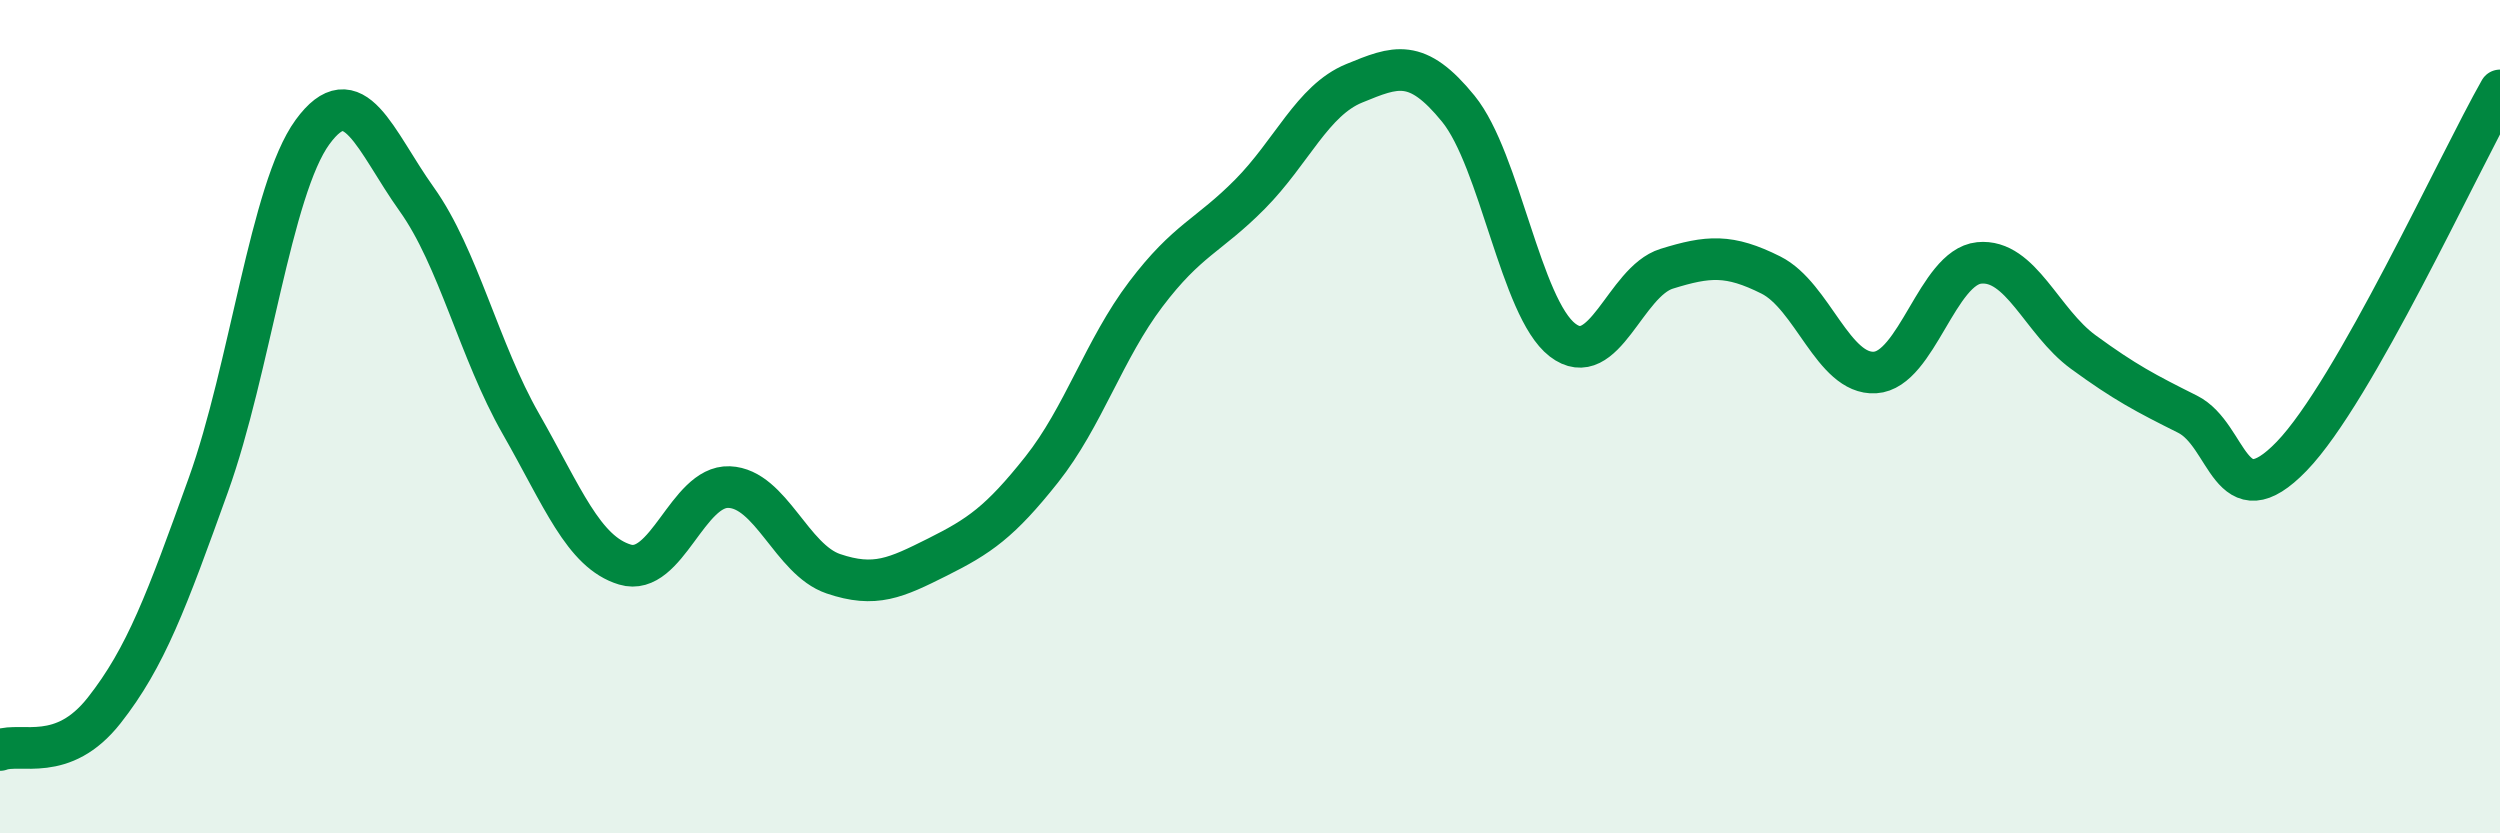
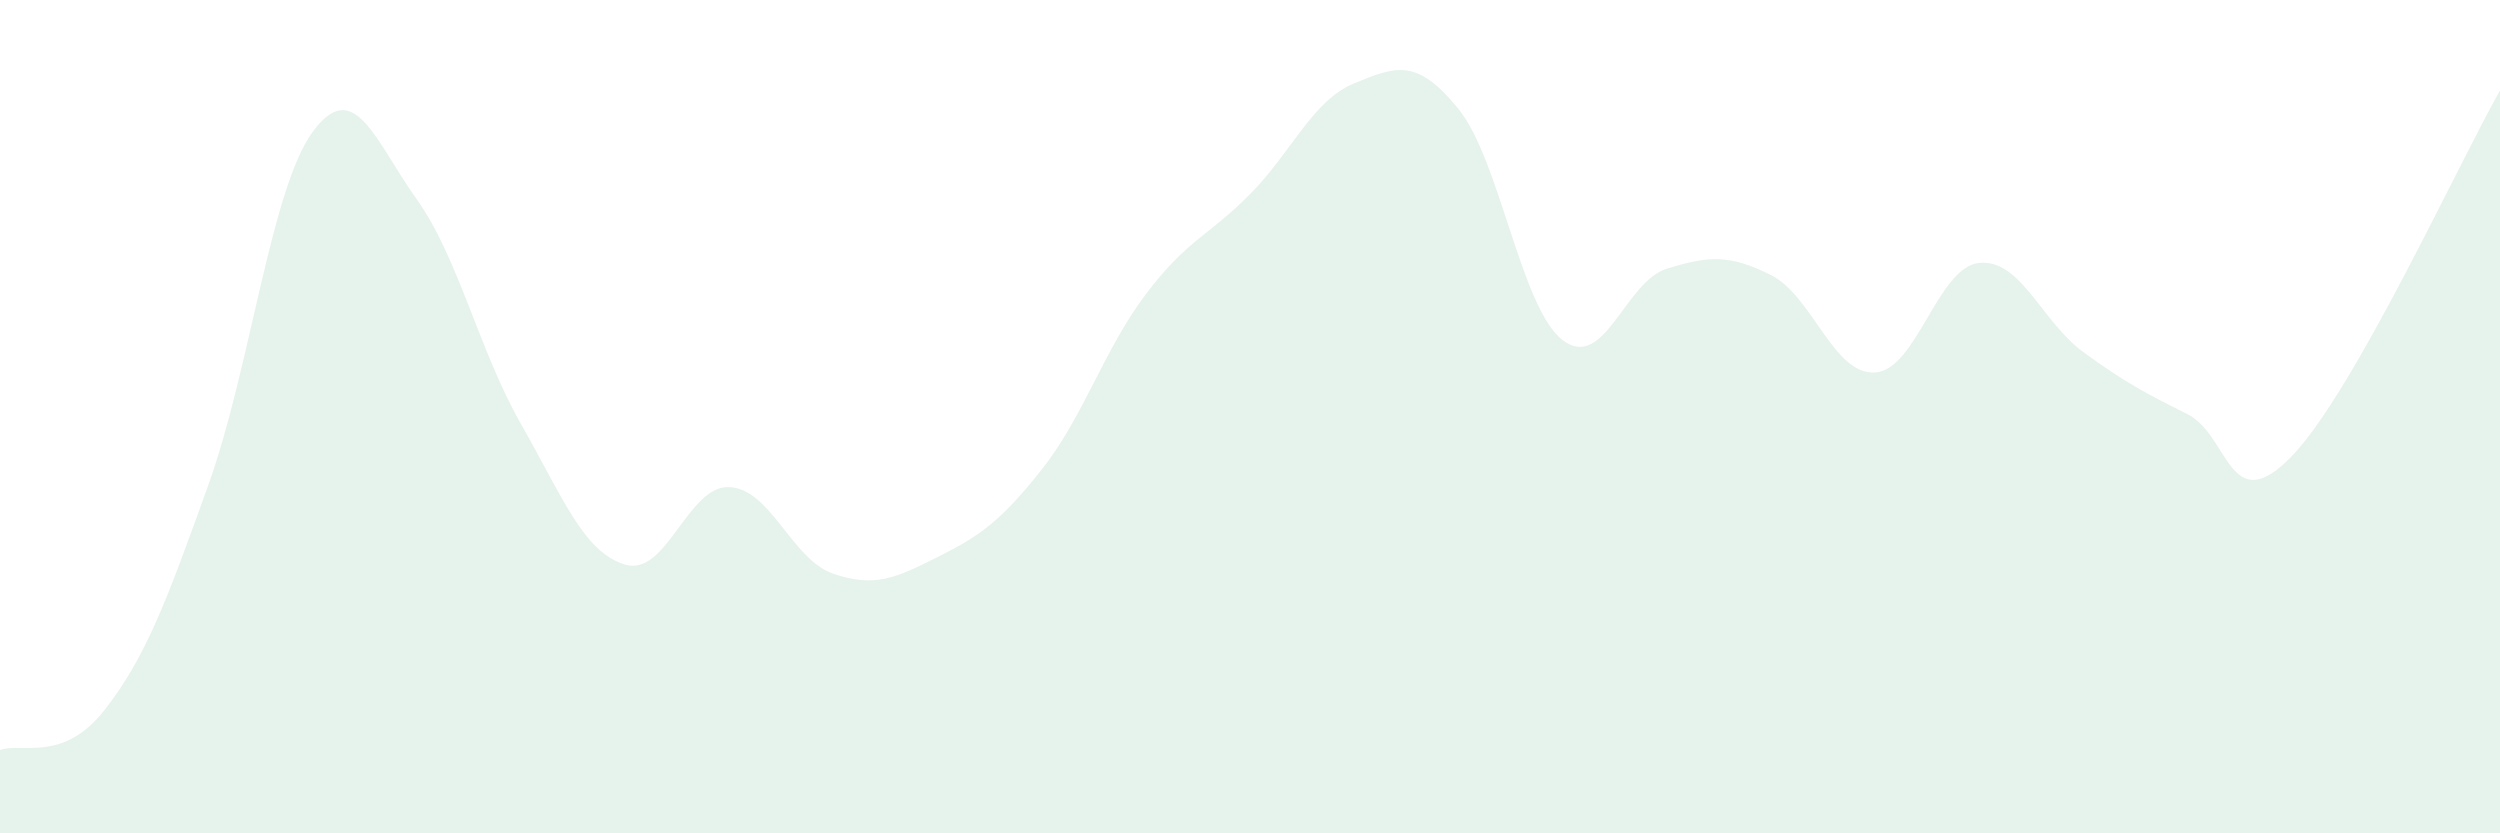
<svg xmlns="http://www.w3.org/2000/svg" width="60" height="20" viewBox="0 0 60 20">
  <path d="M 0,18 C 0.5,17.81 1.5,18.32 2.5,17.05 C 3.5,15.78 4,14.42 5,11.64 C 6,8.86 6.5,4.54 7.5,3.17 C 8.5,1.8 9,3.38 10,4.78 C 11,6.18 11.5,8.42 12.5,10.17 C 13.5,11.92 14,13.25 15,13.55 C 16,13.85 16.5,11.65 17.5,11.69 C 18.5,11.73 19,13.43 20,13.77 C 21,14.11 21.5,13.87 22.5,13.37 C 23.5,12.87 24,12.53 25,11.27 C 26,10.01 26.5,8.38 27.5,7.06 C 28.5,5.74 29,5.67 30,4.66 C 31,3.65 31.5,2.41 32.5,2 C 33.5,1.59 34,1.38 35,2.61 C 36,3.84 36.5,7.39 37.5,8.16 C 38.5,8.93 39,6.76 40,6.45 C 41,6.14 41.5,6.1 42.5,6.6 C 43.5,7.1 44,9 45,8.94 C 46,8.88 46.5,6.41 47.5,6.31 C 48.5,6.21 49,7.72 50,8.45 C 51,9.18 51.5,9.44 52.5,9.94 C 53.5,10.44 53.5,12.5 55,10.95 C 56.5,9.4 59,3.93 60,2.17L60 20L0 20Z" fill="#008740" opacity="0.1" stroke-linecap="round" stroke-linejoin="round" />
-   <path d="M 0,18 C 0.5,17.81 1.5,18.32 2.5,17.05 C 3.5,15.78 4,14.42 5,11.64 C 6,8.86 6.5,4.54 7.5,3.17 C 8.5,1.8 9,3.38 10,4.78 C 11,6.18 11.5,8.42 12.5,10.17 C 13.5,11.92 14,13.25 15,13.55 C 16,13.85 16.5,11.65 17.5,11.69 C 18.5,11.73 19,13.43 20,13.77 C 21,14.11 21.5,13.87 22.5,13.37 C 23.5,12.87 24,12.53 25,11.27 C 26,10.01 26.5,8.38 27.5,7.06 C 28.5,5.74 29,5.67 30,4.66 C 31,3.65 31.5,2.41 32.5,2 C 33.5,1.59 34,1.38 35,2.61 C 36,3.84 36.5,7.39 37.5,8.16 C 38.5,8.93 39,6.76 40,6.45 C 41,6.14 41.5,6.1 42.5,6.6 C 43.5,7.1 44,9 45,8.94 C 46,8.88 46.5,6.41 47.5,6.31 C 48.5,6.21 49,7.72 50,8.45 C 51,9.18 51.5,9.44 52.5,9.94 C 53.5,10.44 53.5,12.5 55,10.95 C 56.5,9.4 59,3.93 60,2.17" stroke="#008740" stroke-width="1" fill="none" stroke-linecap="round" stroke-linejoin="round" />
</svg>